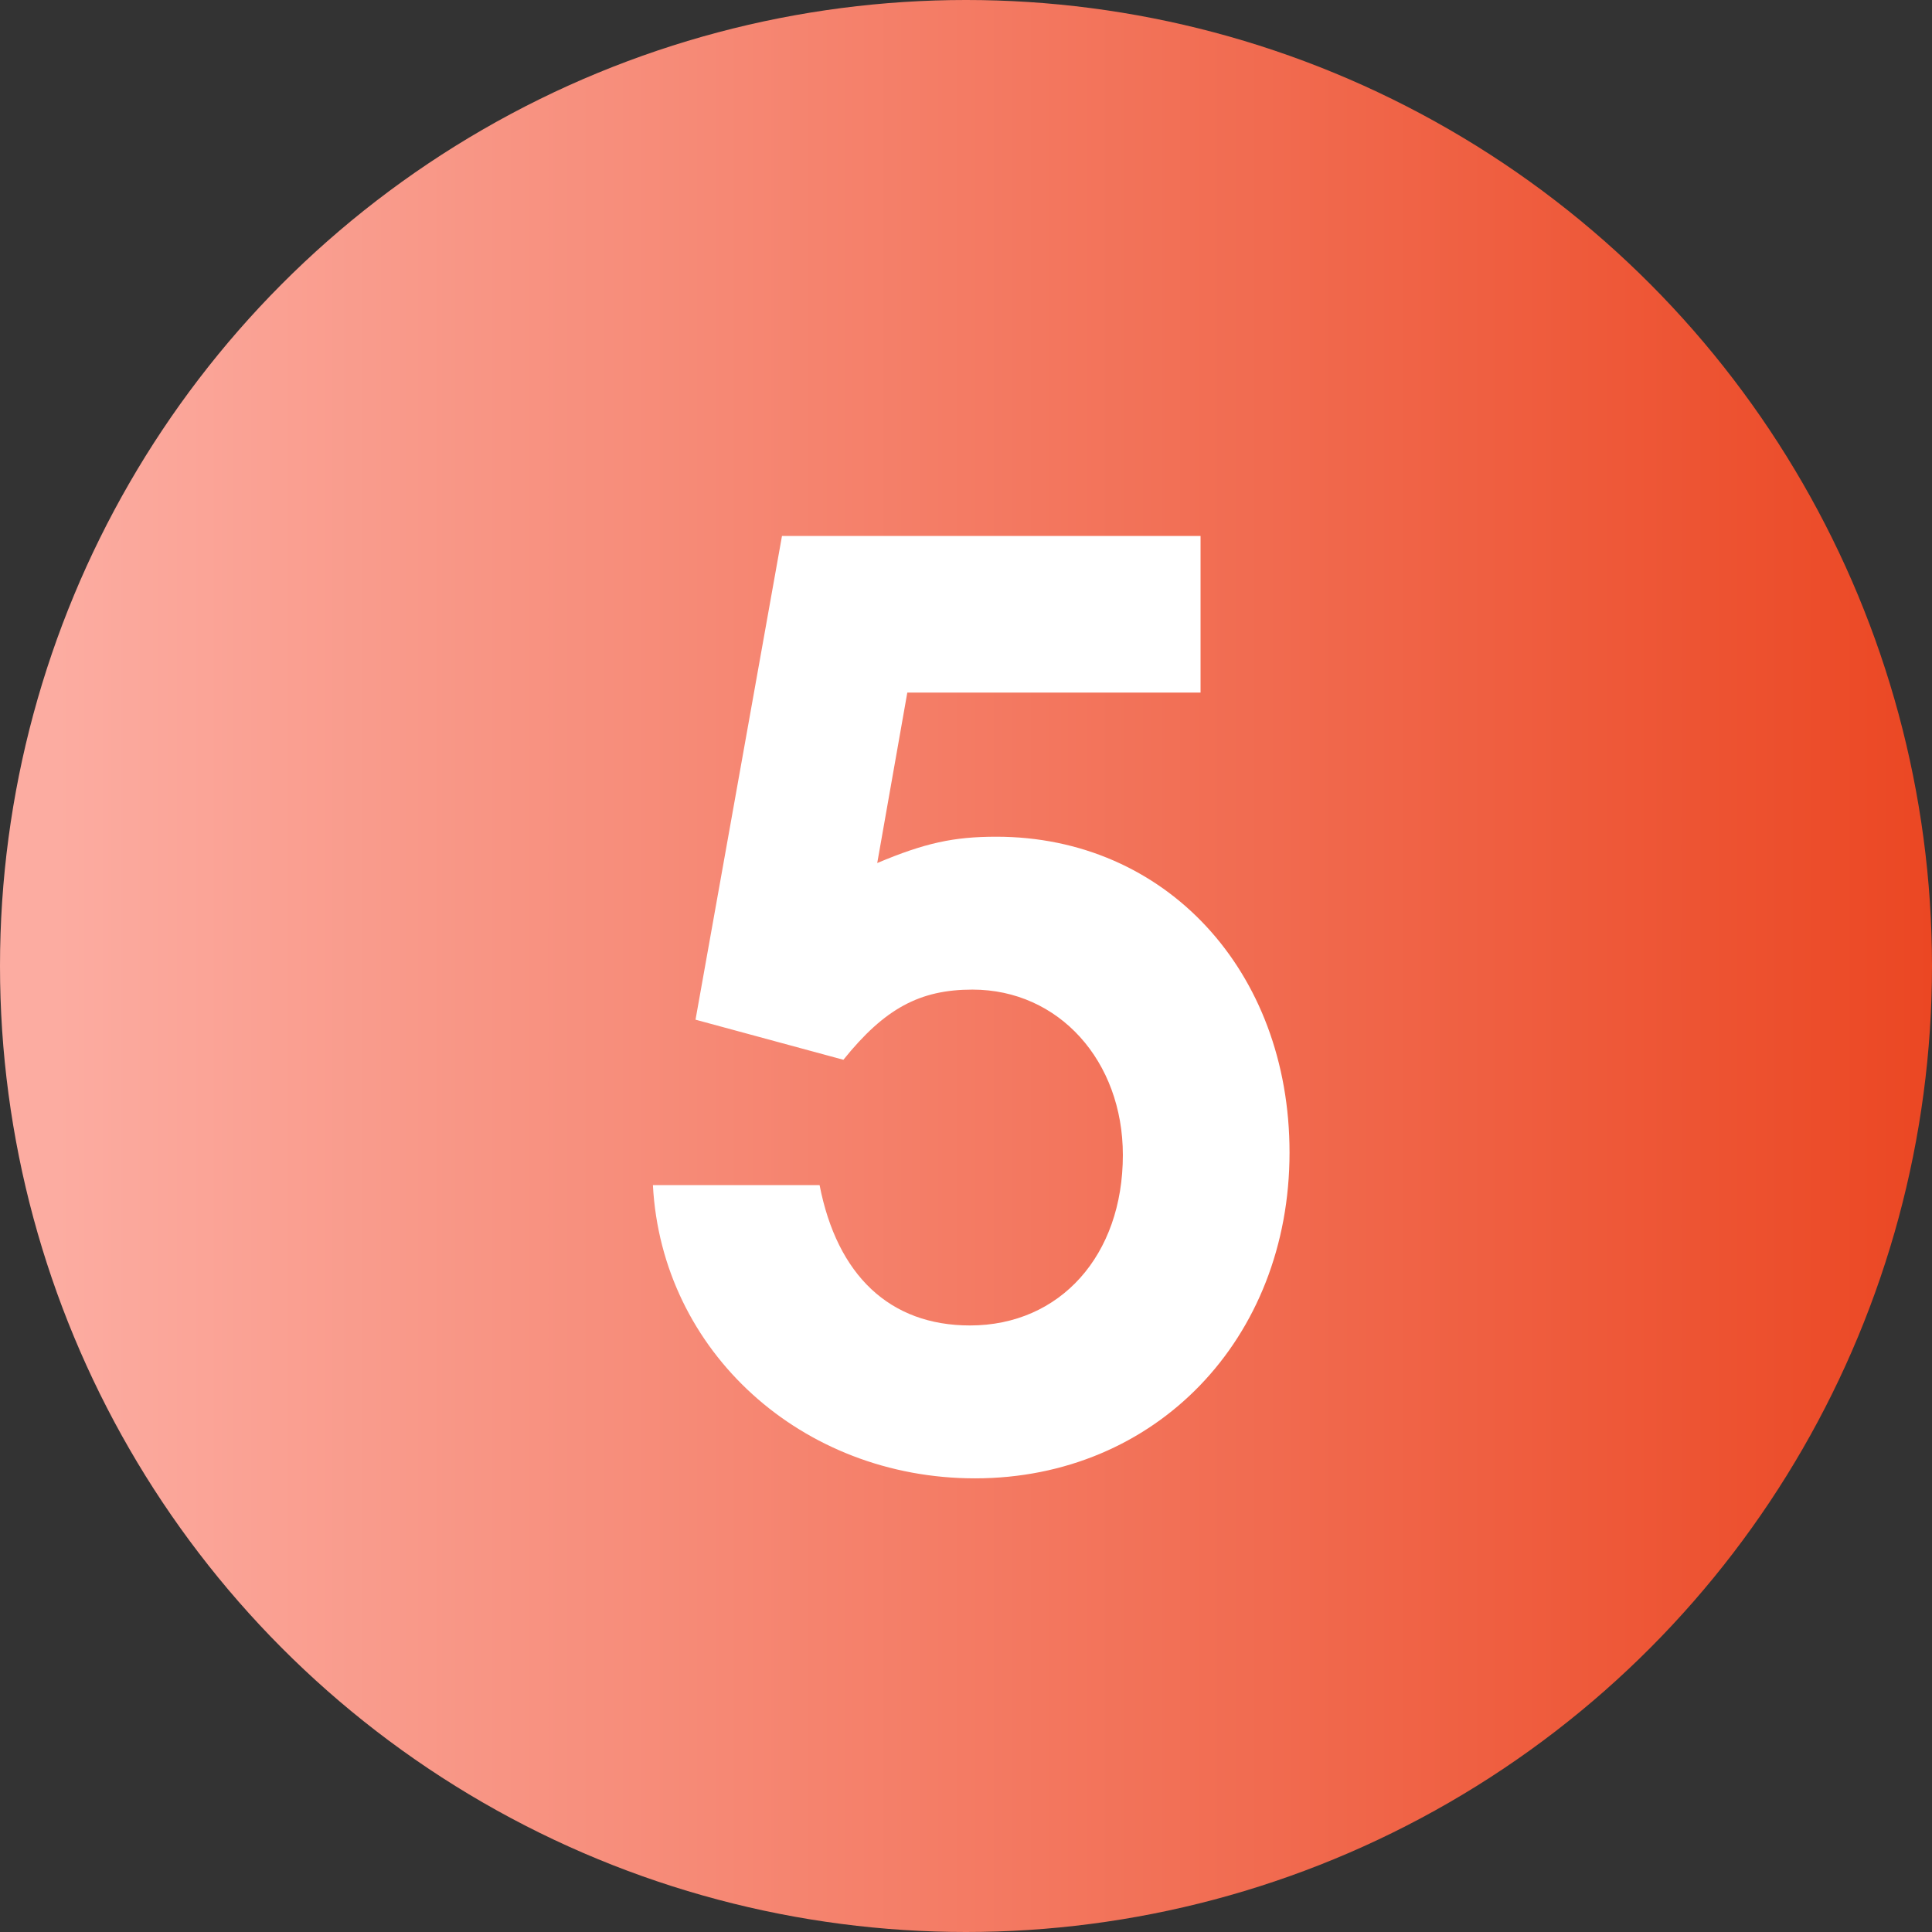
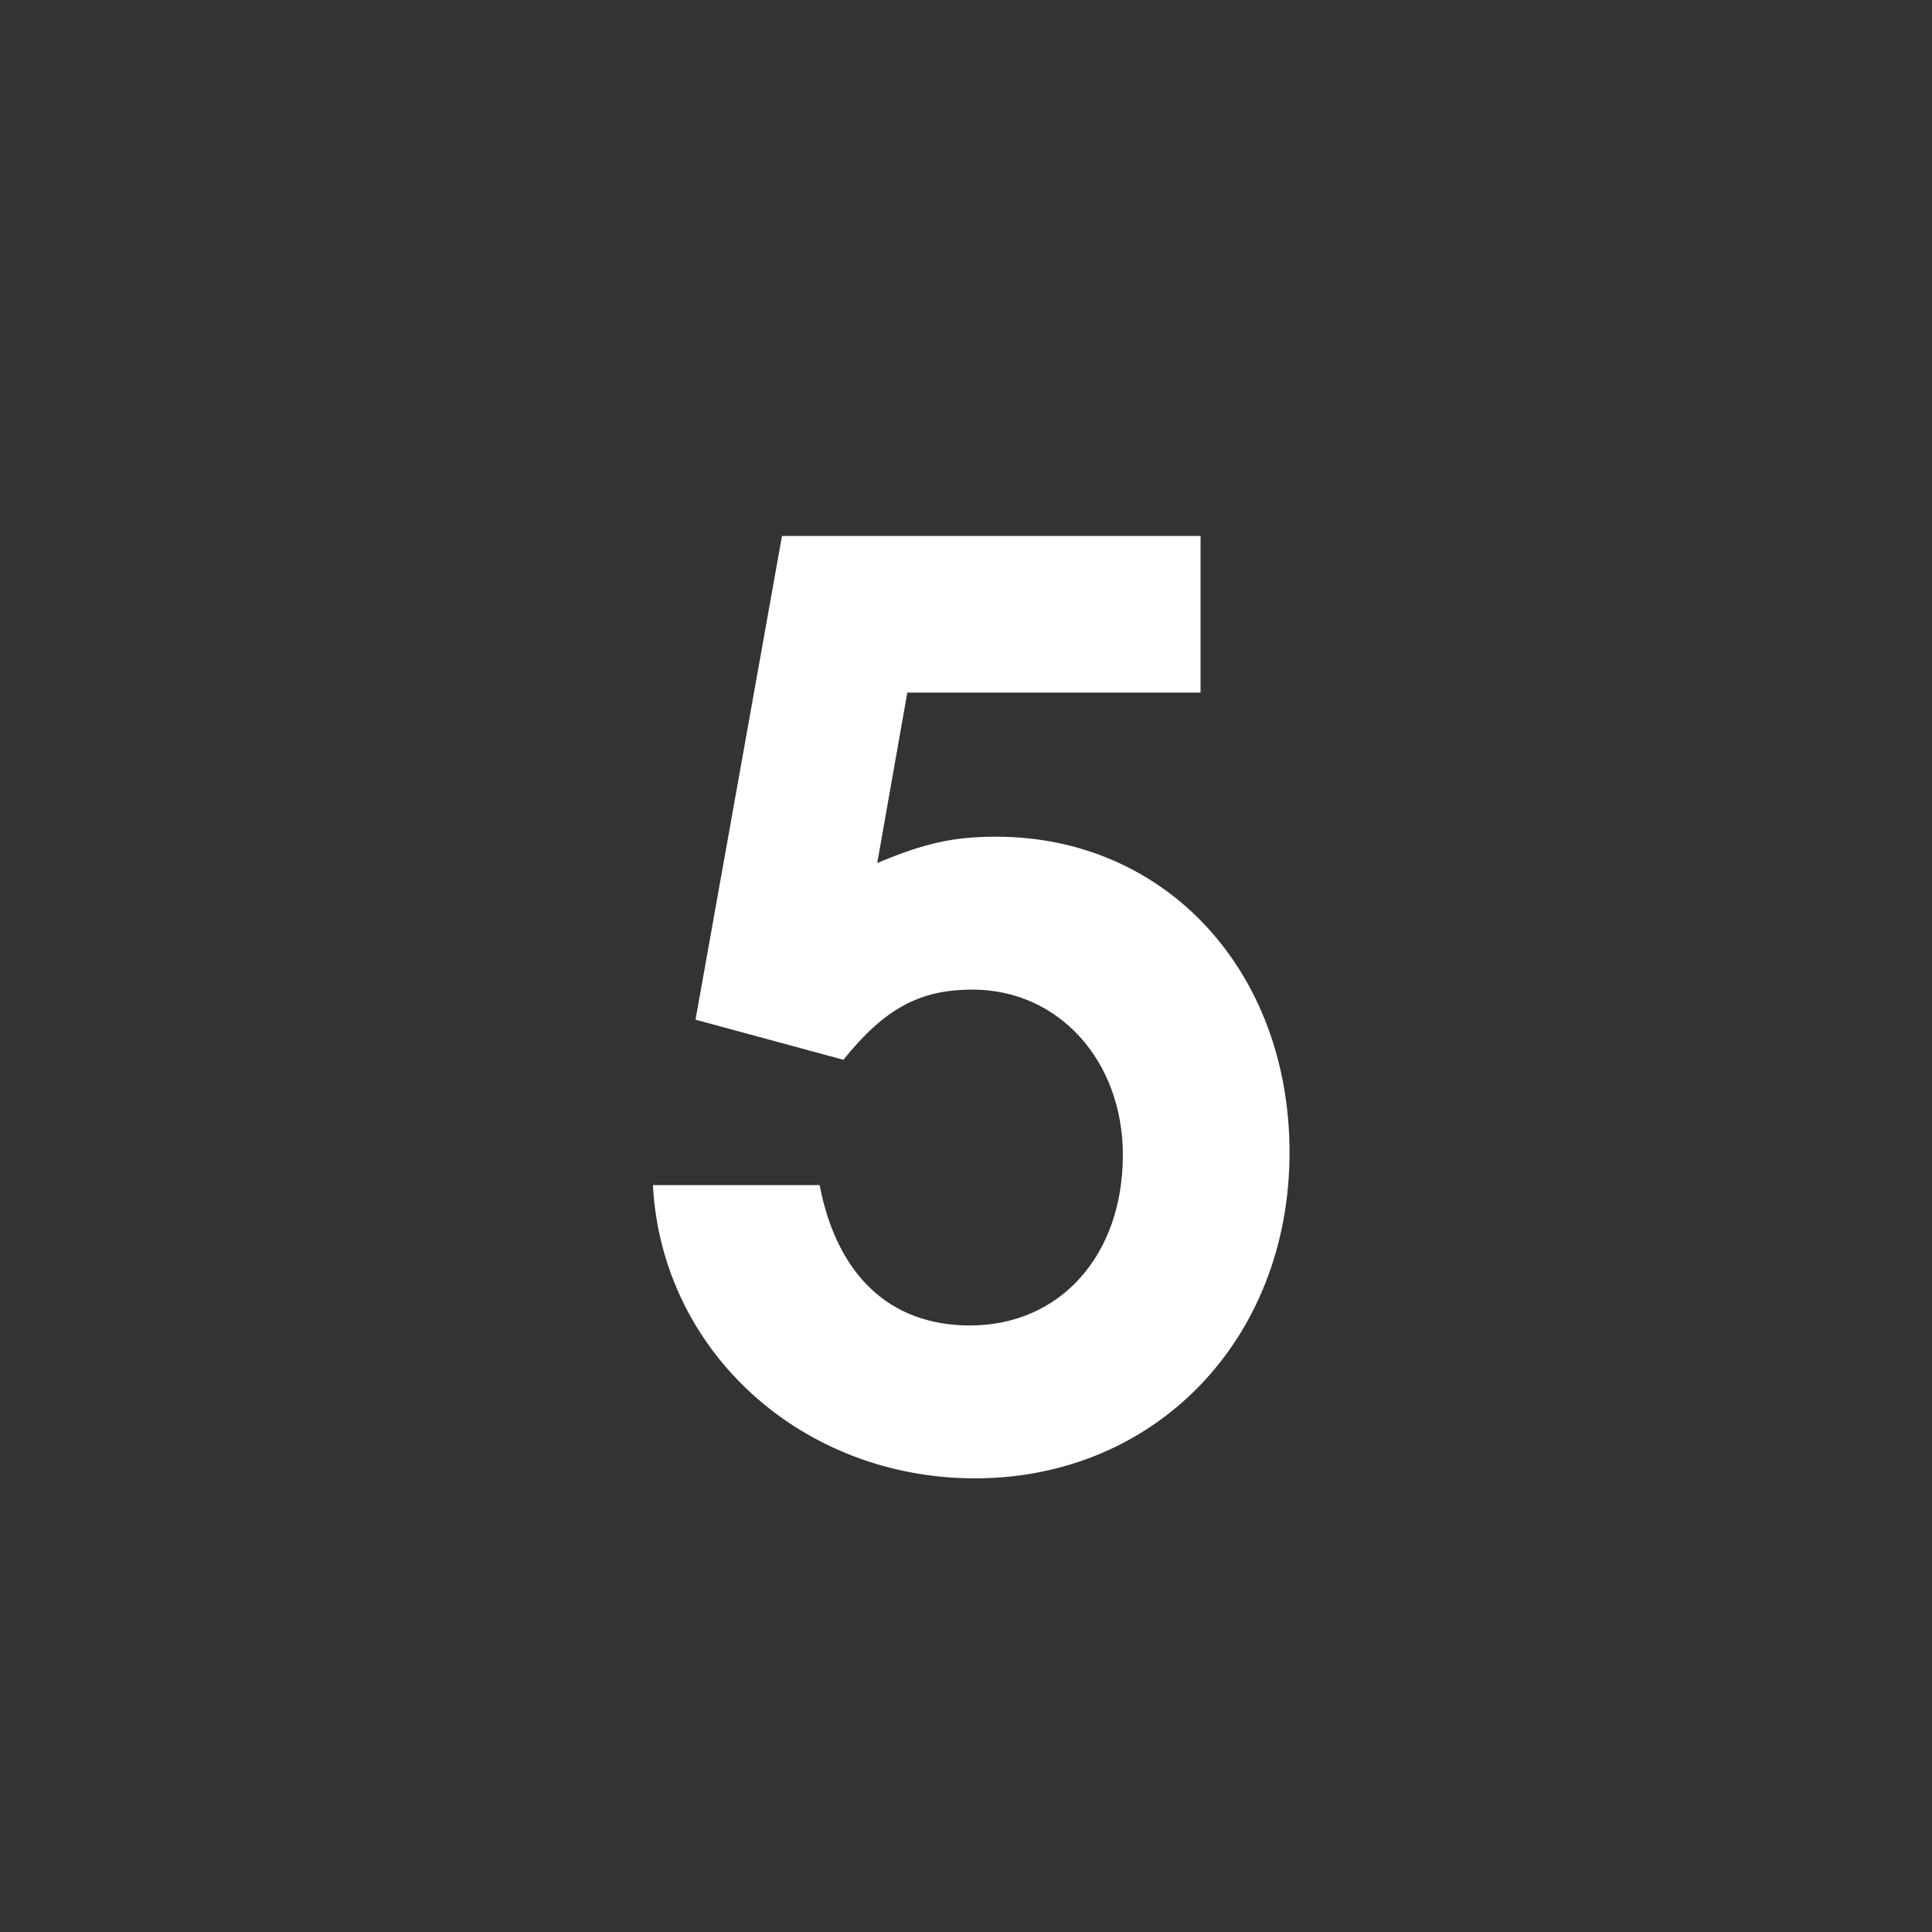
<svg xmlns="http://www.w3.org/2000/svg" width="37" height="37" viewBox="0 0 37 37" fill="none">
  <rect x="0" y="0" width="37" height="37" fill="#333333" stroke="none" />
-   <circle cx="18.5" cy="18.5" r="18.5" fill="url(#paint0_linear_2_207)" />
  <path d="M13.32 19.528L14.976 10.264H22.992V13.264H17.376L16.8 16.528C17.712 16.144 18.264 16.024 19.08 16.024C22.32 16.024 24.696 18.592 24.696 22.072C24.696 25.648 22.128 28.312 18.672 28.312C15.36 28.312 12.672 25.888 12.504 22.696H15.696C16.032 24.424 17.04 25.384 18.576 25.384C20.304 25.384 21.504 24.04 21.504 22.12C21.504 20.32 20.28 18.952 18.624 18.952C17.616 18.952 16.944 19.312 16.152 20.296L13.32 19.528Z" fill="white" />
  <defs>
    <linearGradient id="paint0_linear_2_207" x1="0" y1="18.5" x2="37" y2="18.5" gradientUnits="userSpaceOnUse">
      <stop offset="0.029" stop-color="#FCACA1" />
      <stop offset="1" stop-color="#EB4723" />
    </linearGradient>
  </defs>
</svg>